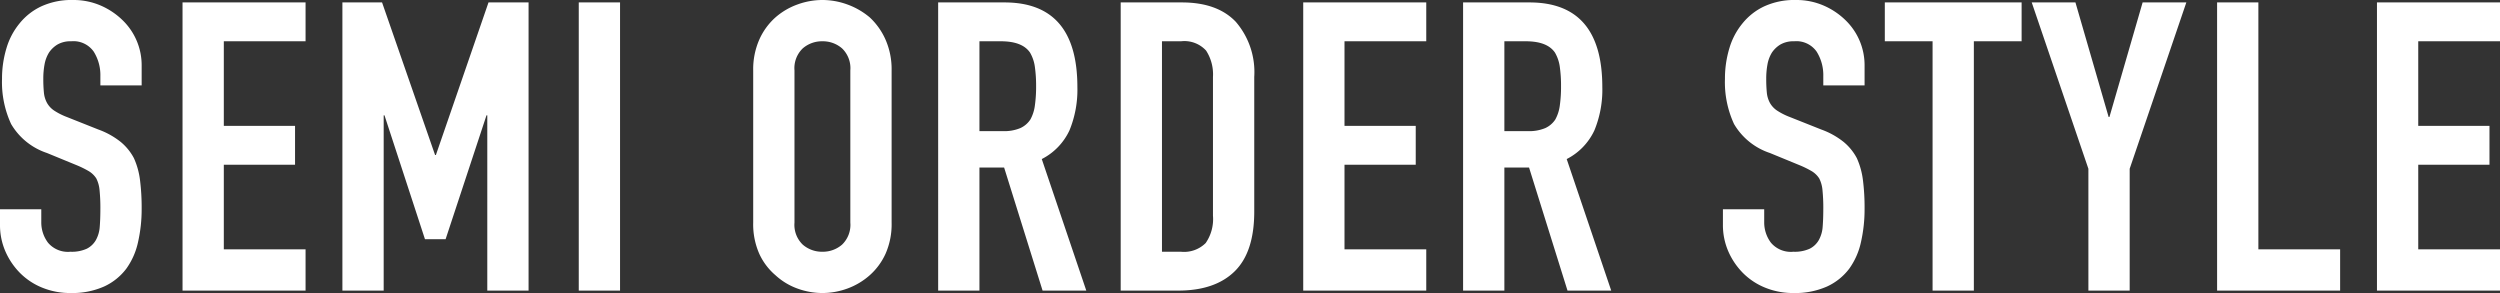
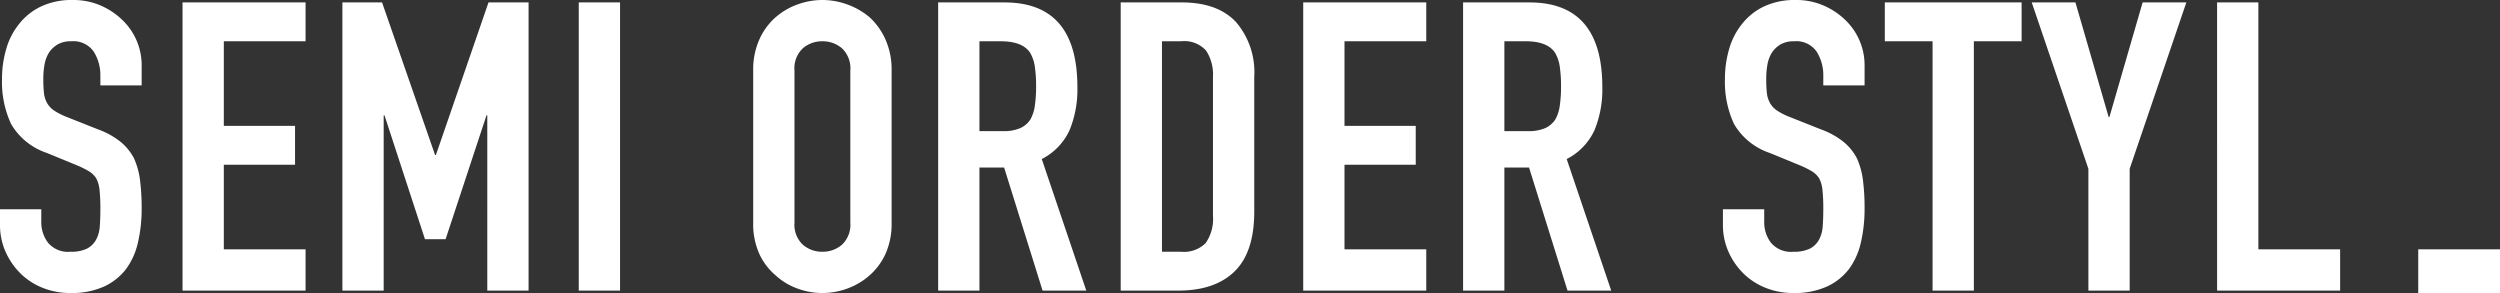
<svg xmlns="http://www.w3.org/2000/svg" width="308.85" height="36.2">
  <rect width="100%" height="100%" fill="#333333" stroke="none" />
-   <path d="M17.5 10.55h-5.1V9.4a5.445 5.445 0 00-.825-3.025A3.051 3.051 0 008.8 5.1a3.209 3.209 0 00-1.7.4 3.353 3.353 0 00-1.05 1 4.229 4.229 0 00-.55 1.475A9.63 9.63 0 005.35 9.7a16.906 16.906 0 00.075 1.75A3.322 3.322 0 005.8 12.7a2.78 2.78 0 00.875.95 8.038 8.038 0 001.575.8l3.9 1.55a9.67 9.67 0 012.75 1.525 6.593 6.593 0 011.65 2.025 9.466 9.466 0 01.75 2.725 26.966 26.966 0 01.2 3.475 18.323 18.323 0 01-.45 4.175A8.8 8.8 0 0115.6 33.2a7.2 7.2 0 01-2.75 2.2 9.7 9.7 0 01-4.15.8 9.079 9.079 0 01-3.45-.65 8.206 8.206 0 01-2.75-1.8 8.76 8.76 0 01-1.825-2.675A8.123 8.123 0 010 27.75v-1.9h5.1v1.6a4.166 4.166 0 00.825 2.525A3.214 3.214 0 008.7 31.1a4.475 4.475 0 002.025-.375 2.692 2.692 0 001.125-1.075 3.948 3.948 0 00.475-1.675Q12.4 27 12.4 25.8a21.552 21.552 0 00-.1-2.3 3.958 3.958 0 00-.4-1.45 2.811 2.811 0 00-.925-.9 11.853 11.853 0 00-1.525-.75L5.8 18.9a8.084 8.084 0 01-4.425-3.575A12.3 12.3 0 01.25 9.75a12.933 12.933 0 01.55-3.8 8.643 8.643 0 011.65-3.1A7.562 7.562 0 015.125.775 8.928 8.928 0 019 0a8.461 8.461 0 013.475.7A8.951 8.951 0 0115.2 2.55a7.725 7.725 0 012.3 5.5zm5.05 25.35V.3h15.2v4.8h-10.1v10.45h8.8v4.8h-8.8V30.8h10.1v5.1zm19.75 0V.3h4.9l6.55 18.85h.1L60.35.3h4.95v35.6h-5.1V14.25h-.1l-5.05 15.3H52.5l-5-15.3h-.1V35.9zm29.2 0V.3h5.1v35.6zM93.05 8.7a9.1 9.1 0 01.75-3.8 8.03 8.03 0 012-2.75 8.455 8.455 0 012.725-1.6A9.006 9.006 0 01101.6 0a9.006 9.006 0 013.075.55 9.064 9.064 0 012.775 1.6 8.372 8.372 0 011.95 2.75 9.1 9.1 0 01.75 3.8v18.8a9.013 9.013 0 01-.75 3.85 7.943 7.943 0 01-1.95 2.65 8.574 8.574 0 01-2.775 1.65 9.006 9.006 0 01-3.075.55 9.006 9.006 0 01-3.075-.55A8.023 8.023 0 0195.8 34a7.633 7.633 0 01-2-2.65 9.013 9.013 0 01-.75-3.85zm5.1 18.8a3.39 3.39 0 001.025 2.725 3.615 3.615 0 002.425.875 3.615 3.615 0 002.425-.875 3.39 3.39 0 001.025-2.725V8.7a3.39 3.39 0 00-1.025-2.725A3.615 3.615 0 00101.6 5.1a3.615 3.615 0 00-2.425.875A3.39 3.39 0 0098.15 8.7zM121 5.1v11.1h2.9a5.131 5.131 0 002.15-.375 2.922 2.922 0 001.25-1.075 4.887 4.887 0 00.55-1.725 16.588 16.588 0 00.15-2.375 16.588 16.588 0 00-.15-2.375 4.753 4.753 0 00-.6-1.775q-.95-1.4-3.6-1.4zm-5.1 30.8V.3h8.2q9 0 9 10.45a13.169 13.169 0 01-.975 5.35 7.56 7.56 0 01-3.425 3.55l5.5 16.25h-5.4l-4.75-15.2H121v15.2zm22.55 0V.3H146q4.4 0 6.675 2.4a9.5 9.5 0 012.275 6.8v16.65q0 5-2.425 7.375T145.55 35.9zm5.1-30.8v26h2.35a3.783 3.783 0 003.05-1.075 5.2 5.2 0 00.9-3.375V9.5a5.387 5.387 0 00-.85-3.25 3.629 3.629 0 00-3.1-1.15zM161 35.9V.3h15.2v4.8h-10.1v10.45h8.8v4.8h-8.8V30.8h10.1v5.1zm24.85-30.8v11.1h2.9a5.132 5.132 0 002.15-.375 2.922 2.922 0 001.25-1.075 4.887 4.887 0 00.55-1.725 16.588 16.588 0 00.15-2.375 16.588 16.588 0 00-.15-2.375 4.753 4.753 0 00-.6-1.775q-.95-1.4-3.6-1.4zm-5.1 30.8V.3h8.2q9 0 9 10.45a13.169 13.169 0 01-.975 5.35 7.561 7.561 0 01-3.425 3.55l5.5 16.25h-5.4l-4.75-15.2h-3.05v15.2zm49.6-25.35h-5.1V9.4a5.445 5.445 0 00-.825-3.025A3.051 3.051 0 00221.65 5.1a3.209 3.209 0 00-1.7.4 3.353 3.353 0 00-1.05 1 4.229 4.229 0 00-.55 1.475 9.631 9.631 0 00-.15 1.725 16.9 16.9 0 00.075 1.75 3.322 3.322 0 00.375 1.25 2.78 2.78 0 00.875.95 8.038 8.038 0 001.575.8L225 16a9.67 9.67 0 012.75 1.525 6.593 6.593 0 011.65 2.025 9.465 9.465 0 01.75 2.725 26.967 26.967 0 01.2 3.475 18.323 18.323 0 01-.45 4.175 8.8 8.8 0 01-1.45 3.275 7.2 7.2 0 01-2.75 2.2 9.7 9.7 0 01-4.15.8 9.079 9.079 0 01-3.45-.65 8.206 8.206 0 01-2.75-1.8 8.76 8.76 0 01-1.825-2.675 8.123 8.123 0 01-.675-3.325v-1.9h5.1v1.6a4.166 4.166 0 00.825 2.525 3.214 3.214 0 002.775 1.125 4.475 4.475 0 002.025-.375 2.692 2.692 0 001.125-1.075 3.948 3.948 0 00.475-1.675q.075-.975.075-2.175a21.552 21.552 0 00-.1-2.3 3.958 3.958 0 00-.4-1.45 2.811 2.811 0 00-.925-.9 11.853 11.853 0 00-1.525-.75l-3.65-1.5a8.084 8.084 0 01-4.425-3.575A12.3 12.3 0 01213.1 9.75a12.933 12.933 0 01.55-3.8 8.643 8.643 0 011.65-3.1 7.562 7.562 0 012.675-2.075A8.928 8.928 0 01221.85 0a8.461 8.461 0 013.475.7 8.952 8.952 0 012.725 1.85 7.725 7.725 0 012.3 5.5zm8.4 25.35V5.1h-5.9V.3h16.9v4.8h-5.9v30.8zm19.25 0V20.85L251 .3h5.4l4.1 14.15h.1L264.7.3h5.4l-7 20.55V35.9zm15.9 0V.3h5.1v30.5h10.1v5.1zm19.75 0V.3h15.2v4.8h-10.1v10.45h8.8v4.8h-8.8V30.8h10.1v5.1z" fill="#fff" />
+   <path d="M17.5 10.55h-5.1V9.4a5.445 5.445 0 00-.825-3.025A3.051 3.051 0 008.8 5.1a3.209 3.209 0 00-1.7.4 3.353 3.353 0 00-1.05 1 4.229 4.229 0 00-.55 1.475A9.63 9.63 0 005.35 9.7a16.906 16.906 0 00.075 1.75A3.322 3.322 0 005.8 12.7a2.78 2.78 0 00.875.95 8.038 8.038 0 001.575.8l3.9 1.55a9.67 9.67 0 012.75 1.525 6.593 6.593 0 011.65 2.025 9.466 9.466 0 01.75 2.725 26.966 26.966 0 01.2 3.475 18.323 18.323 0 01-.45 4.175A8.8 8.8 0 0115.6 33.2a7.2 7.2 0 01-2.75 2.2 9.7 9.7 0 01-4.15.8 9.079 9.079 0 01-3.45-.65 8.206 8.206 0 01-2.75-1.8 8.76 8.76 0 01-1.825-2.675A8.123 8.123 0 010 27.75v-1.9h5.1v1.6a4.166 4.166 0 00.825 2.525A3.214 3.214 0 008.7 31.1a4.475 4.475 0 002.025-.375 2.692 2.692 0 001.125-1.075 3.948 3.948 0 00.475-1.675Q12.4 27 12.4 25.8a21.552 21.552 0 00-.1-2.3 3.958 3.958 0 00-.4-1.45 2.811 2.811 0 00-.925-.9 11.853 11.853 0 00-1.525-.75L5.8 18.9a8.084 8.084 0 01-4.425-3.575A12.3 12.3 0 01.25 9.75a12.933 12.933 0 01.55-3.8 8.643 8.643 0 011.65-3.1A7.562 7.562 0 015.125.775 8.928 8.928 0 019 0a8.461 8.461 0 013.475.7A8.951 8.951 0 0115.2 2.55a7.725 7.725 0 012.3 5.5zm5.05 25.35V.3h15.2v4.8h-10.1v10.45h8.8v4.8h-8.8V30.8h10.1v5.1zm19.75 0V.3h4.9l6.55 18.85h.1L60.35.3h4.95v35.6h-5.1V14.25h-.1l-5.05 15.3H52.5l-5-15.3h-.1V35.9zm29.2 0V.3h5.1v35.6zM93.05 8.7a9.1 9.1 0 01.75-3.8 8.03 8.03 0 012-2.75 8.455 8.455 0 012.725-1.6A9.006 9.006 0 01101.6 0a9.006 9.006 0 013.075.55 9.064 9.064 0 012.775 1.6 8.372 8.372 0 011.95 2.75 9.1 9.1 0 01.75 3.8v18.8a9.013 9.013 0 01-.75 3.85 7.943 7.943 0 01-1.95 2.65 8.574 8.574 0 01-2.775 1.65 9.006 9.006 0 01-3.075.55 9.006 9.006 0 01-3.075-.55A8.023 8.023 0 0195.8 34a7.633 7.633 0 01-2-2.65 9.013 9.013 0 01-.75-3.85zm5.1 18.8a3.39 3.39 0 001.025 2.725 3.615 3.615 0 002.425.875 3.615 3.615 0 002.425-.875 3.39 3.39 0 001.025-2.725V8.7a3.39 3.39 0 00-1.025-2.725A3.615 3.615 0 00101.6 5.1a3.615 3.615 0 00-2.425.875A3.39 3.39 0 0098.15 8.7zM121 5.1v11.1h2.9a5.131 5.131 0 002.15-.375 2.922 2.922 0 001.25-1.075 4.887 4.887 0 00.55-1.725 16.588 16.588 0 00.15-2.375 16.588 16.588 0 00-.15-2.375 4.753 4.753 0 00-.6-1.775q-.95-1.4-3.6-1.4zm-5.1 30.8V.3h8.2q9 0 9 10.45a13.169 13.169 0 01-.975 5.35 7.56 7.56 0 01-3.425 3.55l5.5 16.25h-5.4l-4.75-15.2H121v15.2zm22.55 0V.3H146q4.4 0 6.675 2.4a9.5 9.5 0 012.275 6.8v16.65q0 5-2.425 7.375T145.55 35.9zm5.1-30.8v26h2.35a3.783 3.783 0 003.05-1.075 5.2 5.2 0 00.9-3.375V9.5a5.387 5.387 0 00-.85-3.25 3.629 3.629 0 00-3.1-1.15zM161 35.9V.3h15.2v4.8h-10.1v10.45h8.8v4.8h-8.8V30.8h10.1v5.1zm24.85-30.8v11.1h2.9a5.132 5.132 0 002.15-.375 2.922 2.922 0 001.25-1.075 4.887 4.887 0 00.55-1.725 16.588 16.588 0 00.15-2.375 16.588 16.588 0 00-.15-2.375 4.753 4.753 0 00-.6-1.775q-.95-1.4-3.6-1.4zm-5.1 30.8V.3h8.2q9 0 9 10.45a13.169 13.169 0 01-.975 5.35 7.561 7.561 0 01-3.425 3.55l5.5 16.25h-5.4l-4.75-15.2h-3.05v15.2zm49.6-25.35h-5.1V9.4a5.445 5.445 0 00-.825-3.025A3.051 3.051 0 00221.65 5.1a3.209 3.209 0 00-1.7.4 3.353 3.353 0 00-1.05 1 4.229 4.229 0 00-.55 1.475 9.631 9.631 0 00-.15 1.725 16.9 16.9 0 00.075 1.75 3.322 3.322 0 00.375 1.25 2.78 2.78 0 00.875.95 8.038 8.038 0 001.575.8L225 16a9.67 9.67 0 012.75 1.525 6.593 6.593 0 011.65 2.025 9.465 9.465 0 01.75 2.725 26.967 26.967 0 01.2 3.475 18.323 18.323 0 01-.45 4.175 8.8 8.8 0 01-1.45 3.275 7.2 7.2 0 01-2.75 2.2 9.7 9.7 0 01-4.15.8 9.079 9.079 0 01-3.45-.65 8.206 8.206 0 01-2.75-1.8 8.76 8.76 0 01-1.825-2.675 8.123 8.123 0 01-.675-3.325v-1.9h5.1v1.6a4.166 4.166 0 00.825 2.525 3.214 3.214 0 002.775 1.125 4.475 4.475 0 002.025-.375 2.692 2.692 0 001.125-1.075 3.948 3.948 0 00.475-1.675q.075-.975.075-2.175a21.552 21.552 0 00-.1-2.3 3.958 3.958 0 00-.4-1.45 2.811 2.811 0 00-.925-.9 11.853 11.853 0 00-1.525-.75l-3.65-1.5a8.084 8.084 0 01-4.425-3.575A12.3 12.3 0 01213.1 9.75a12.933 12.933 0 01.55-3.8 8.643 8.643 0 011.65-3.1 7.562 7.562 0 012.675-2.075A8.928 8.928 0 01221.85 0a8.461 8.461 0 013.475.7 8.952 8.952 0 012.725 1.85 7.725 7.725 0 012.3 5.5zm8.4 25.35V5.1h-5.9V.3h16.9v4.8h-5.9v30.8zm19.25 0V20.85L251 .3h5.4l4.1 14.15h.1L264.7.3h5.4l-7 20.55V35.9zm15.9 0V.3h5.1v30.5h10.1v5.1zm19.75 0h15.2v4.8h-10.1v10.45h8.8v4.8h-8.8V30.8h10.1v5.1z" fill="#fff" />
</svg>